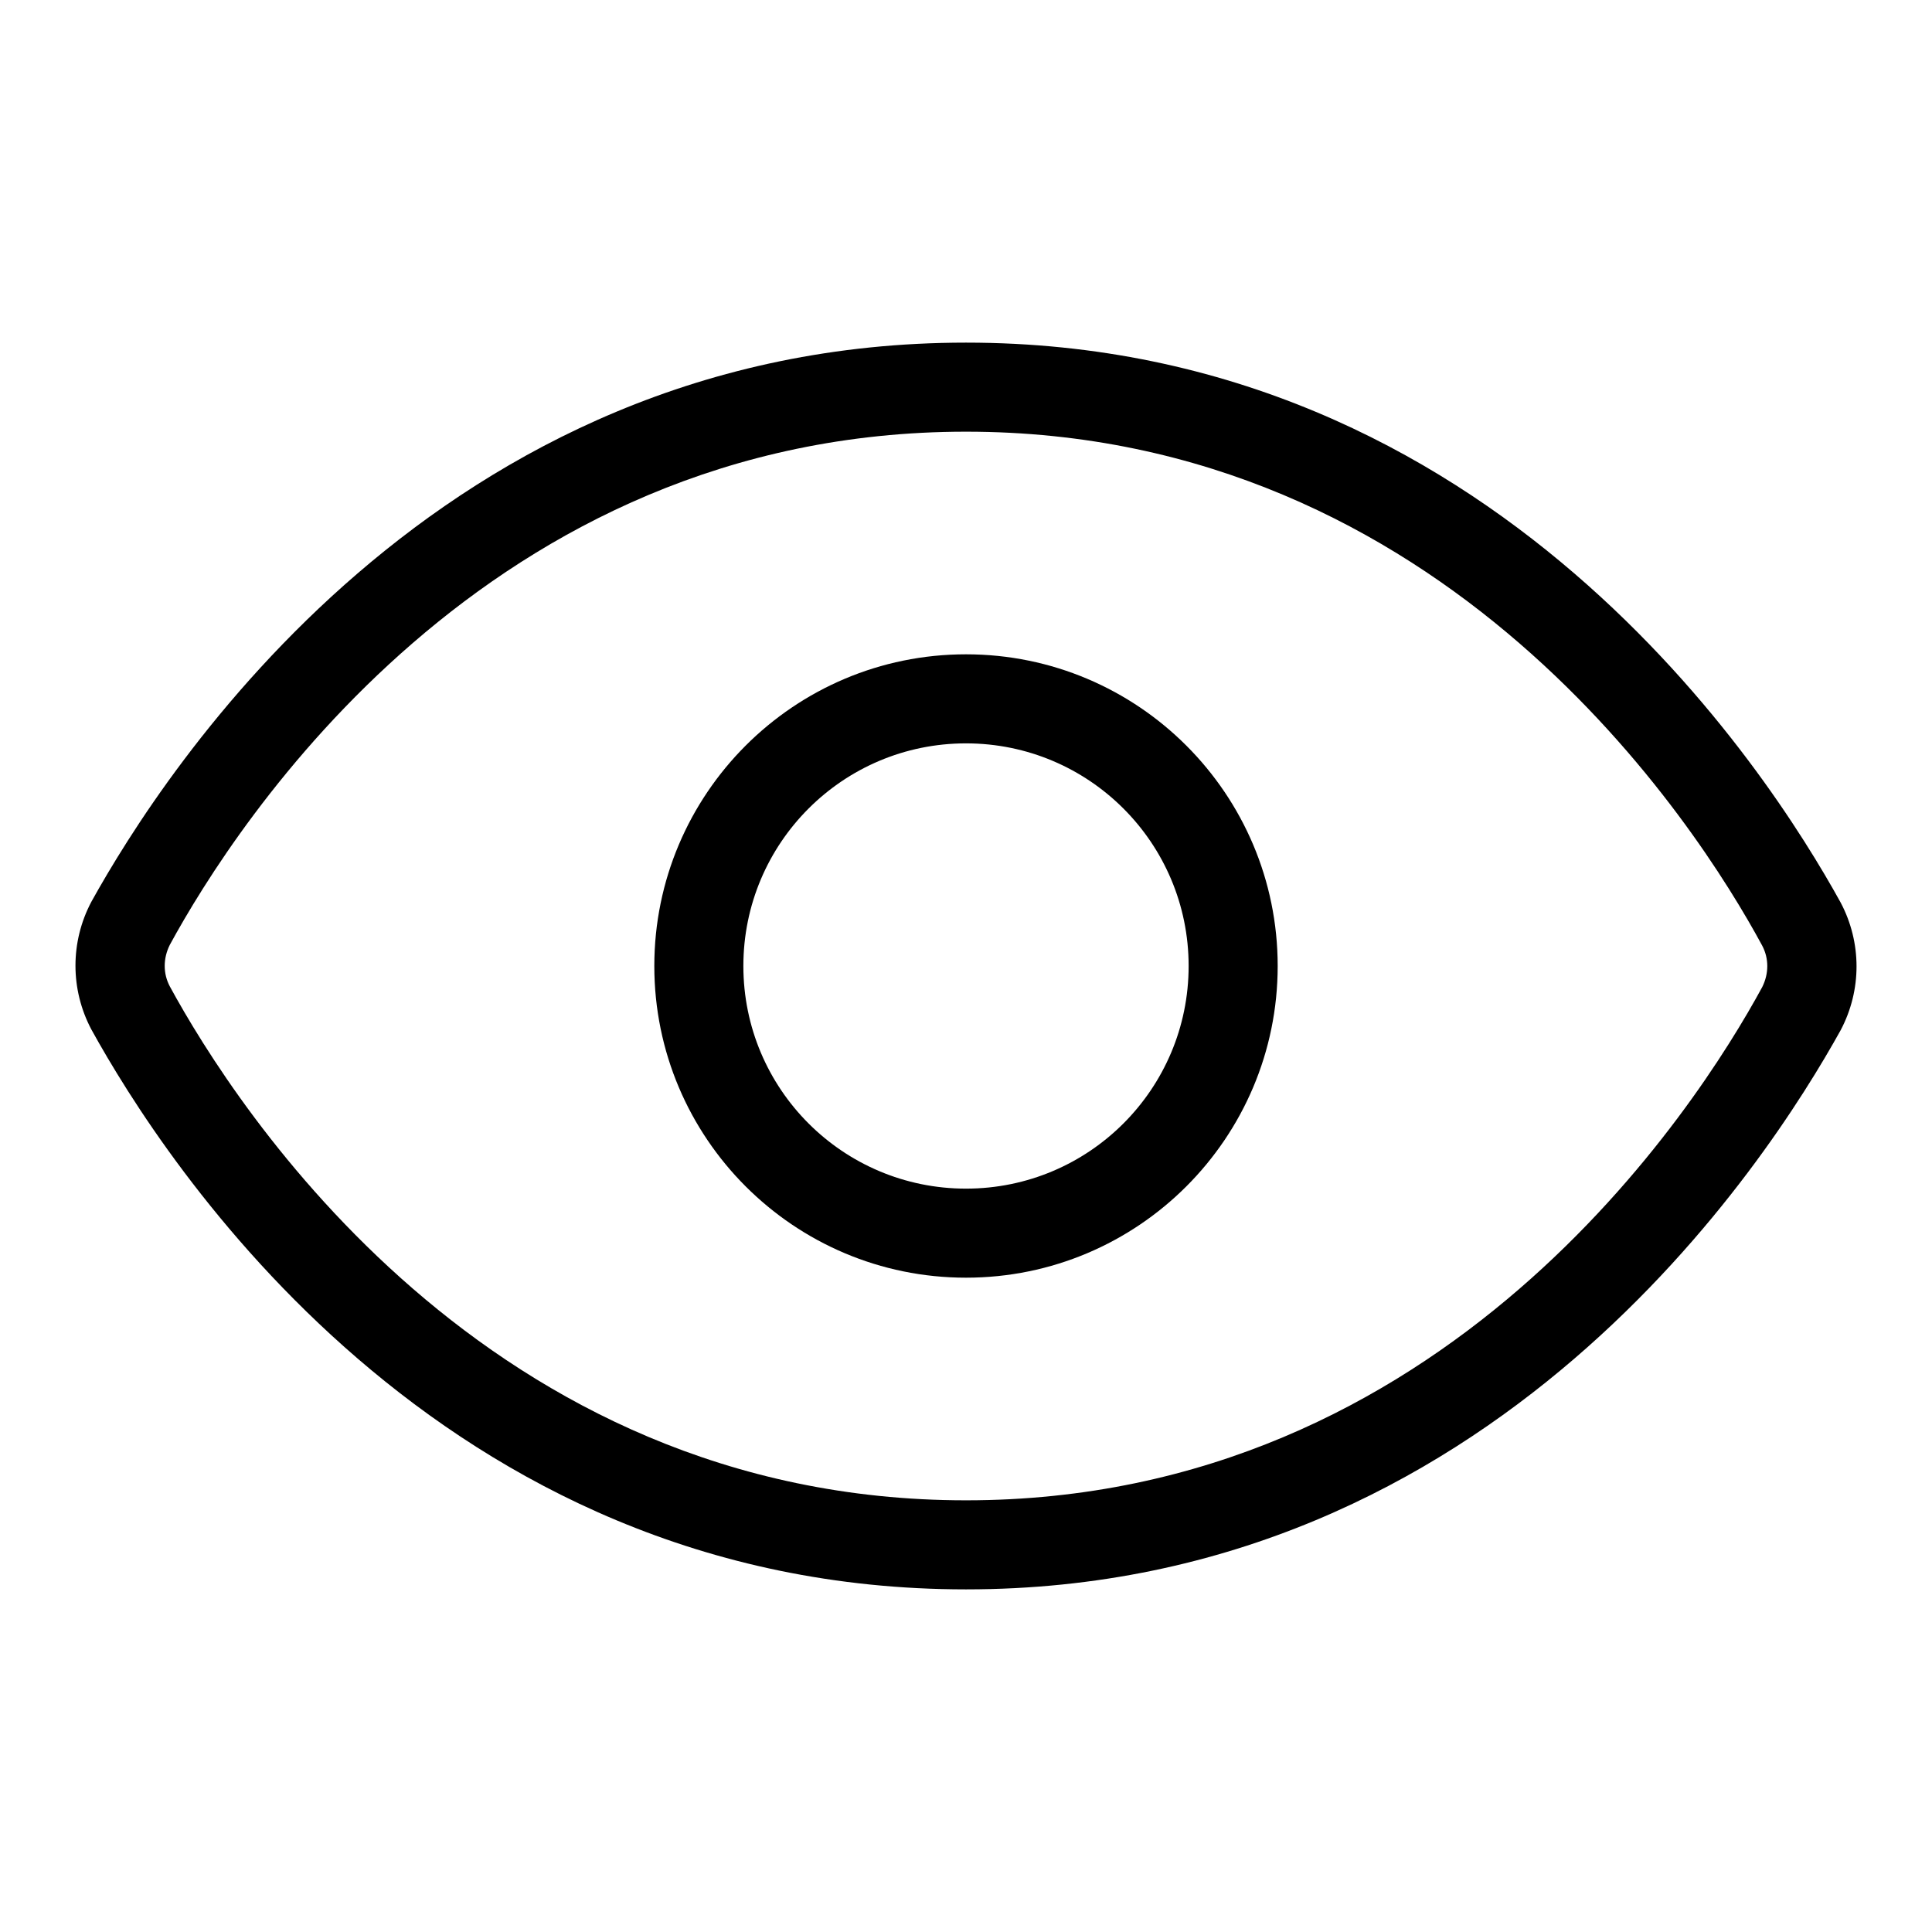
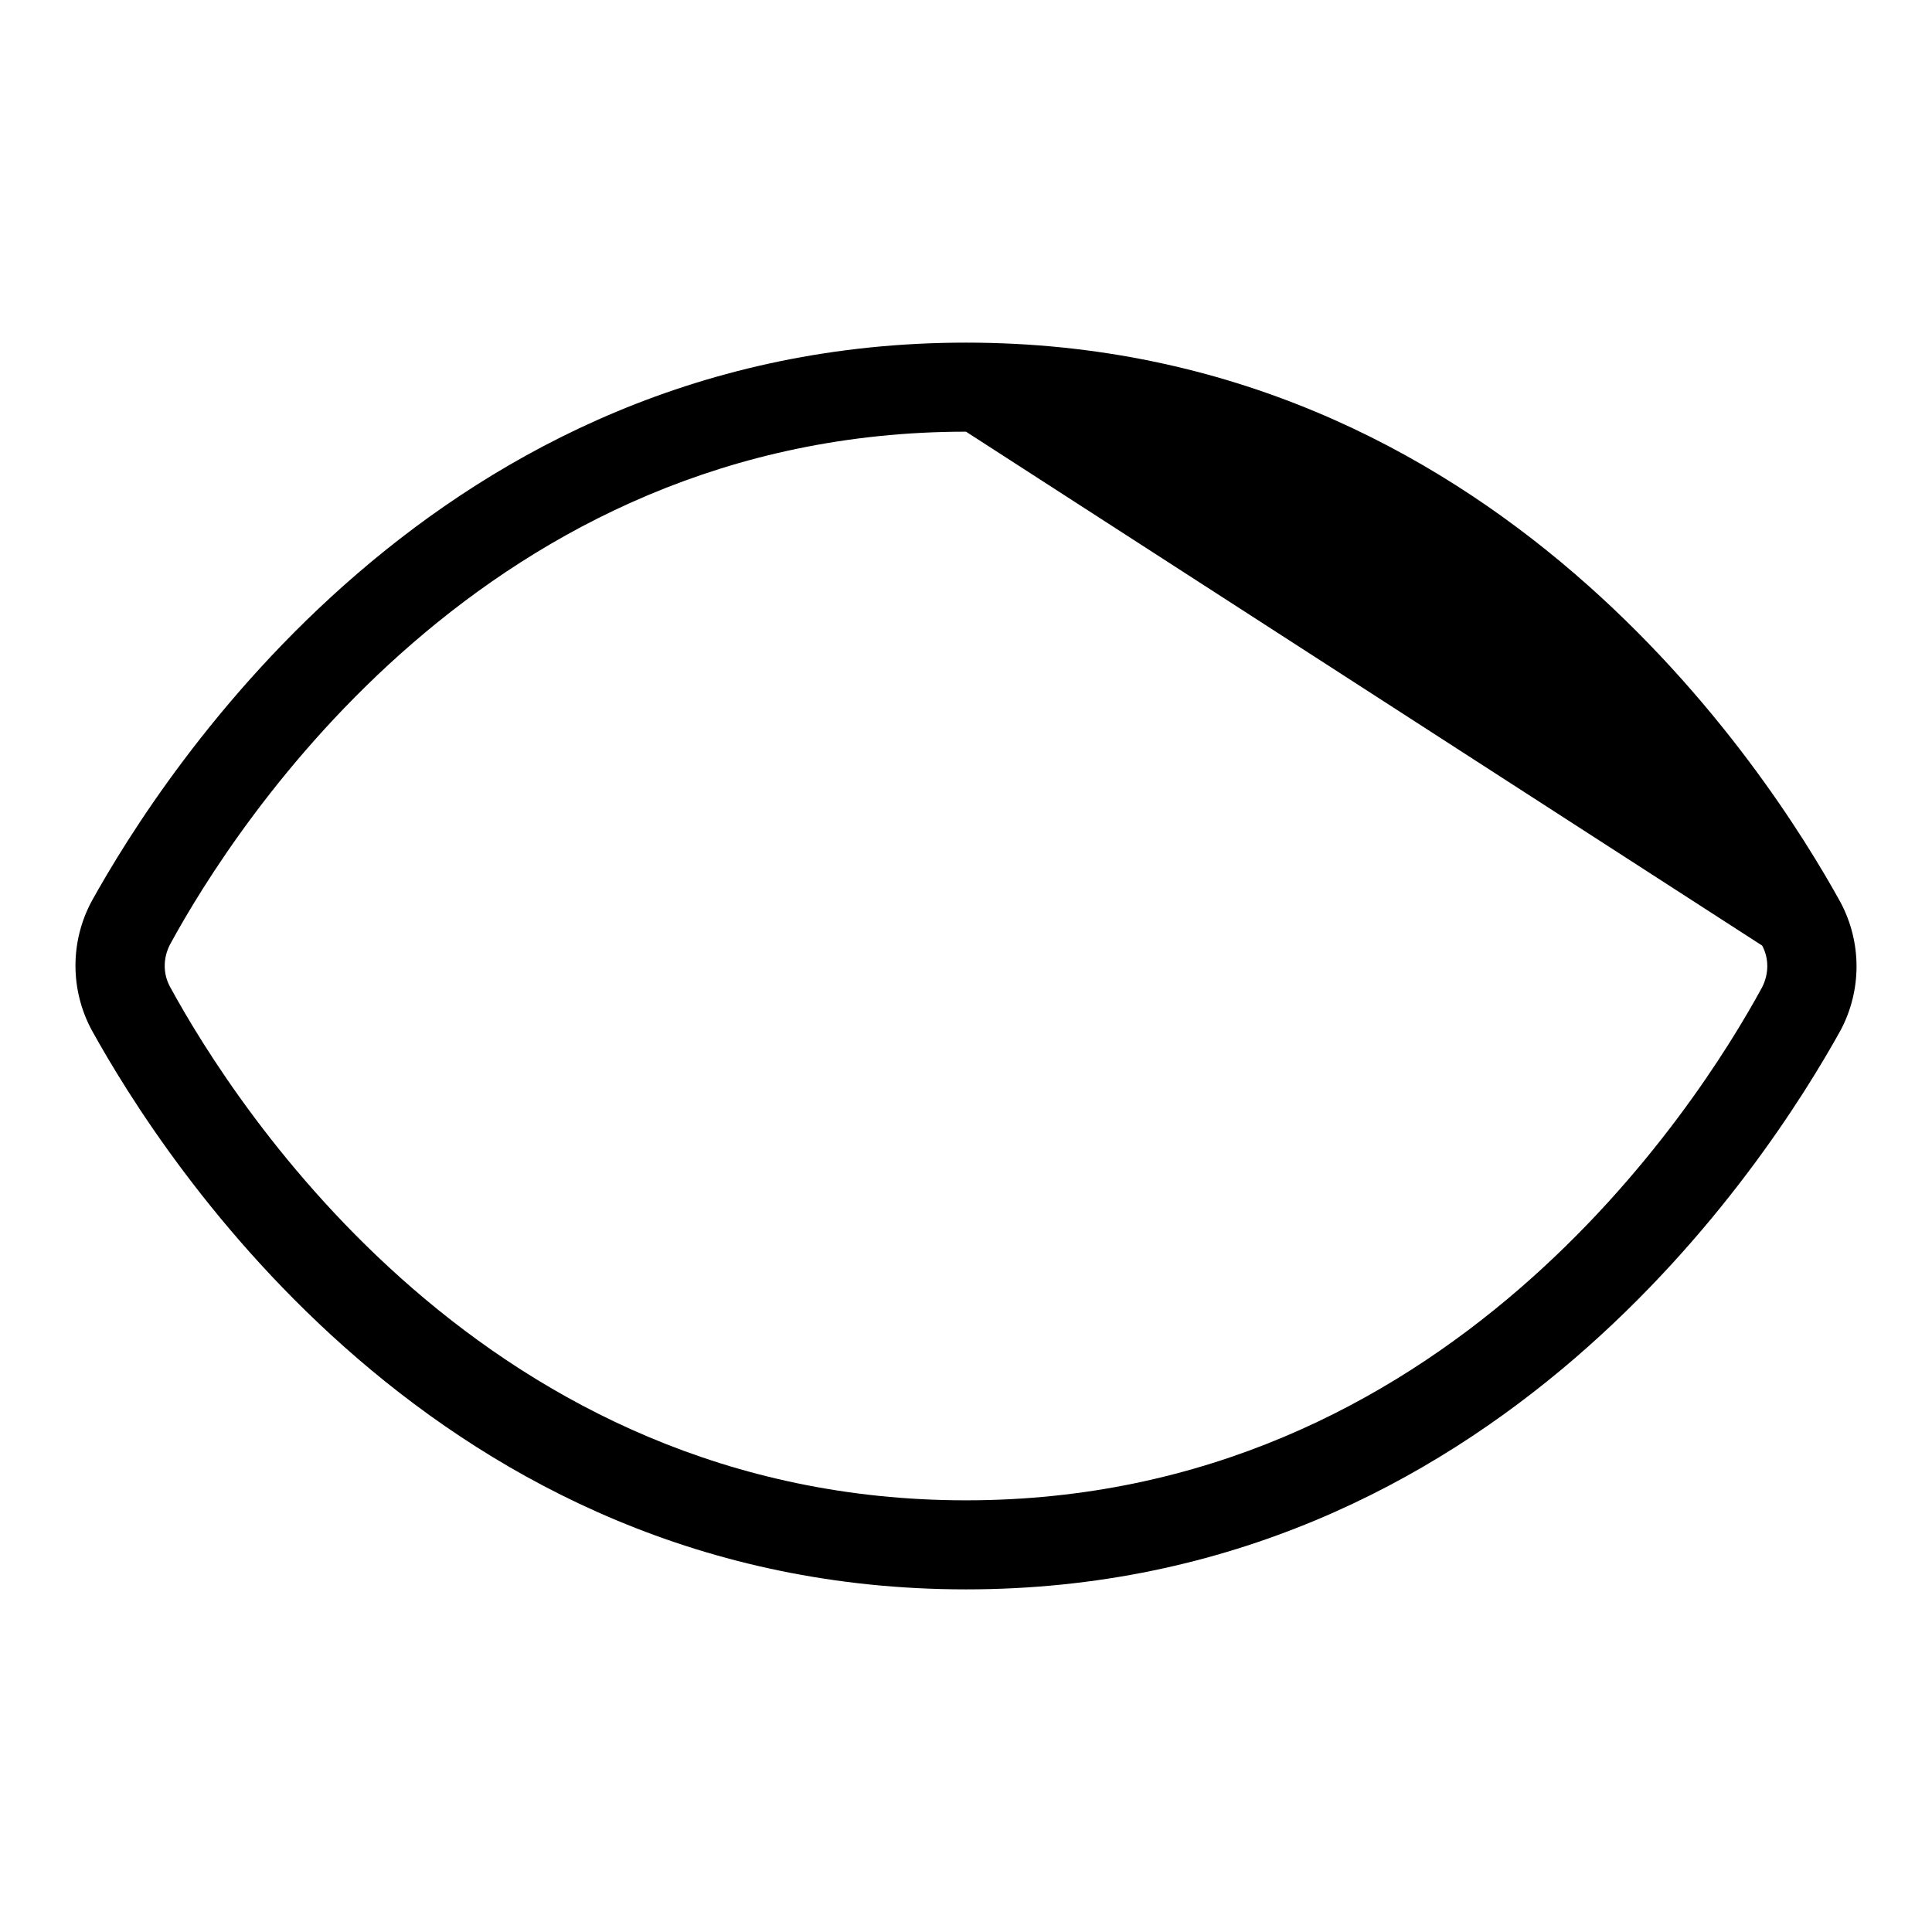
<svg xmlns="http://www.w3.org/2000/svg" version="1.1" x="0px" y="0px" viewBox="0 0 256 256" enable-background="new 0 0 256 256" xml:space="preserve">
  <g>
-     <path fill="#000000" d="M128,210.6c-70,0-106.3-56.8-115.9-74.2c-2.8-5.3-2.8-11.6,0-16.9C21.7,102.2,58,45.4,128,45.4 c70,0,106.3,56.8,115.9,74.2c2.8,5.3,2.8,11.6,0,16.9C234.3,153.8,198,210.6,128,210.6z M128,57.2c-63.5,0-96.8,52-105.5,68 c-0.9,1.8-0.9,3.8,0,5.5c8.7,16,42,68.1,105.5,68.1c63.5,0,96.8-52,105.5-68c0.9-1.8,0.9-3.8,0-5.5 C224.8,109.2,191.5,57.2,128,57.2z" />
-     <path fill="#000000" d="M128,169.3c-22.8,0-41.3-18.5-41.3-41.3c0-22.8,18.5-41.3,41.3-41.3c22.8,0,41.3,18.5,41.3,41.3 C169.3,150.8,150.8,169.3,128,169.3z M128,98.5c-16.3,0-29.5,13.2-29.5,29.5c0,16.3,13.2,29.5,29.5,29.5s29.5-13.2,29.5-29.5 C157.5,111.7,144.3,98.5,128,98.5z" />
+     <path fill="#000000" d="M128,210.6c-70,0-106.3-56.8-115.9-74.2c-2.8-5.3-2.8-11.6,0-16.9C21.7,102.2,58,45.4,128,45.4 c70,0,106.3,56.8,115.9,74.2c2.8,5.3,2.8,11.6,0,16.9C234.3,153.8,198,210.6,128,210.6z M128,57.2c-63.5,0-96.8,52-105.5,68 c-0.9,1.8-0.9,3.8,0,5.5c8.7,16,42,68.1,105.5,68.1c63.5,0,96.8-52,105.5-68c0.9-1.8,0.9-3.8,0-5.5 z" />
  </g>
</svg>